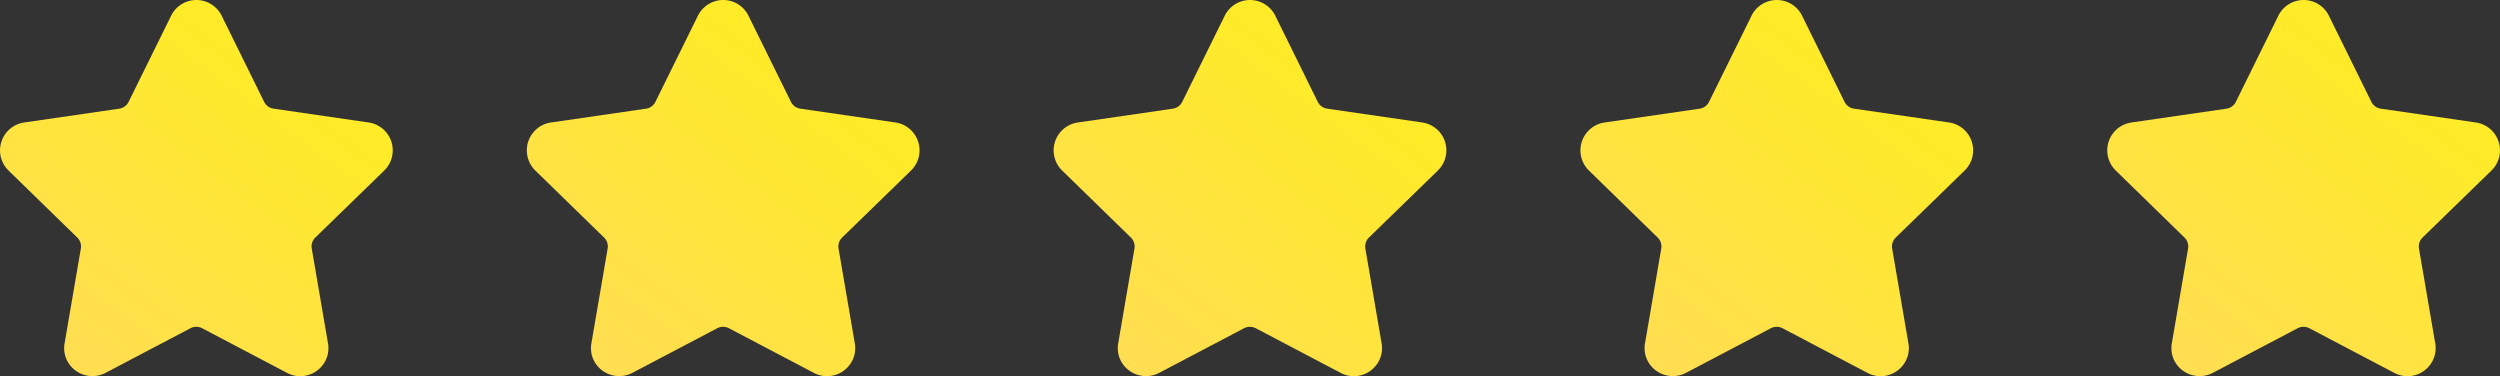
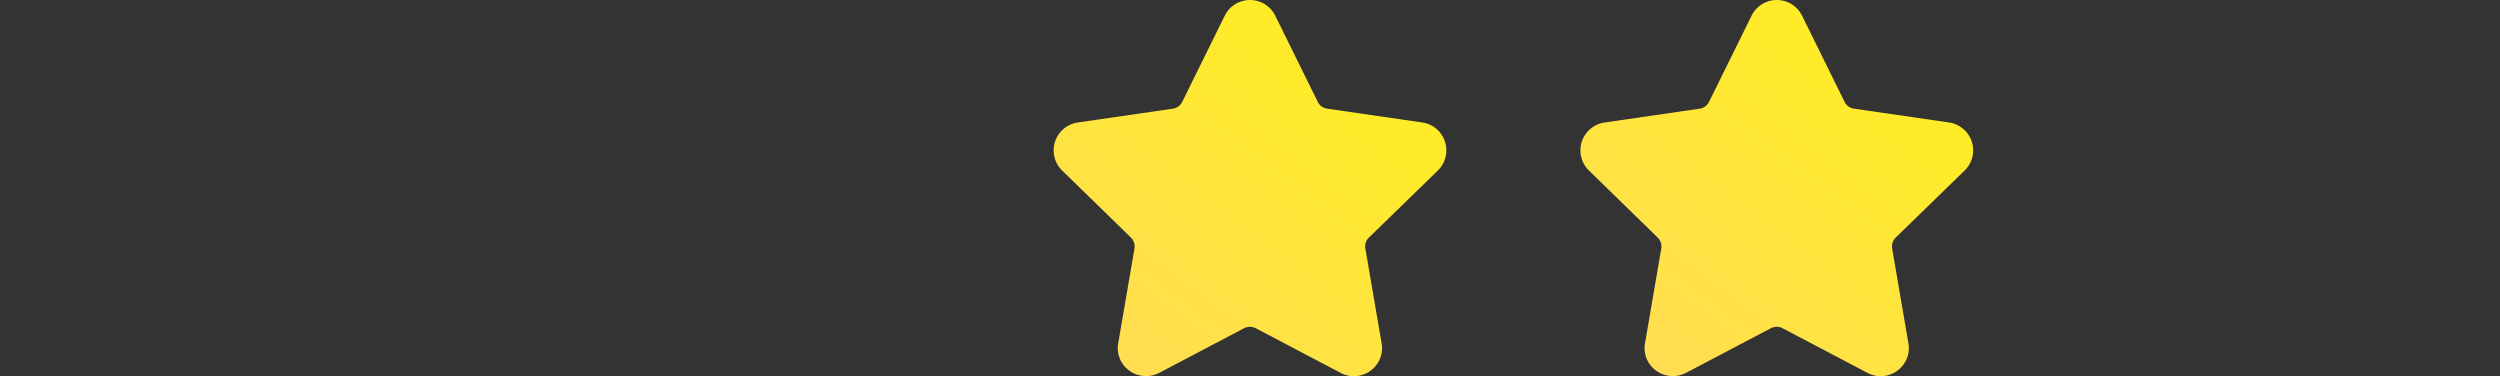
<svg xmlns="http://www.w3.org/2000/svg" id="stars" width="142.602" height="21.464" viewBox="0 0 142.602 21.464">
  <rect x="0" y="0" width="142.602" height="21.464" fill="#333333" stroke="none" />
  <defs>
    <linearGradient id="linear-gradient" x1="0.114" y1="1" x2="0.952" y2="-0.085" gradientUnits="objectBoundingBox">
      <stop offset="0" stop-color="#fd5" />
      <stop offset="1" stop-color="#fff017" />
    </linearGradient>
  </defs>
-   <path id="star_1_" data-name="star (1)" d="M21.916,10.774a1.607,1.607,0,0,0-.891-2.741L15.6,7.245a.709.709,0,0,1-.534-.388L12.642,1.942a1.607,1.607,0,0,0-2.881,0L7.335,6.858a.709.709,0,0,1-.534.388l-5.424.788a1.607,1.607,0,0,0-.891,2.741L4.41,14.6a.71.71,0,0,1,.2.628l-.926,5.4a1.573,1.573,0,0,0,.35,1.3,1.623,1.623,0,0,0,1.981.391l4.851-2.551a.726.726,0,0,1,.66,0l4.852,2.551a1.59,1.59,0,0,0,.747.187,1.611,1.611,0,0,0,1.233-.578,1.572,1.572,0,0,0,.35-1.3l-.926-5.4a.71.71,0,0,1,.2-.628Z" transform="translate(0.001 -1.047)" fill="url(#linear-gradient)" />
-   <path id="star_1_2" data-name="star (1)" d="M21.916,10.774a1.607,1.607,0,0,0-.891-2.741L15.6,7.245a.709.709,0,0,1-.534-.388L12.642,1.942a1.607,1.607,0,0,0-2.881,0L7.335,6.858a.709.709,0,0,1-.534.388l-5.424.788a1.607,1.607,0,0,0-.891,2.741L4.41,14.6a.71.71,0,0,1,.2.628l-.926,5.4a1.573,1.573,0,0,0,.35,1.3,1.623,1.623,0,0,0,1.981.391l4.851-2.551a.726.726,0,0,1,.66,0l4.852,2.551a1.59,1.59,0,0,0,.747.187,1.611,1.611,0,0,0,1.233-.578,1.572,1.572,0,0,0,.35-1.3l-.926-5.4a.71.71,0,0,1,.2-.628Z" transform="translate(30.05 -1.047)" fill="url(#linear-gradient)" />
  <path id="star_1_3" data-name="star (1)" d="M21.916,10.774a1.607,1.607,0,0,0-.891-2.741L15.6,7.245a.709.709,0,0,1-.534-.388L12.642,1.942a1.607,1.607,0,0,0-2.881,0L7.335,6.858a.709.709,0,0,1-.534.388l-5.424.788a1.607,1.607,0,0,0-.891,2.741L4.41,14.6a.71.71,0,0,1,.2.628l-.926,5.4a1.573,1.573,0,0,0,.35,1.3,1.623,1.623,0,0,0,1.981.391l4.851-2.551a.726.726,0,0,1,.66,0l4.852,2.551a1.59,1.59,0,0,0,.747.187,1.611,1.611,0,0,0,1.233-.578,1.572,1.572,0,0,0,.35-1.3l-.926-5.4a.71.71,0,0,1,.2-.628Z" transform="translate(60.1 -1.047)" fill="url(#linear-gradient)" />
  <path id="star_1_4" data-name="star (1)" d="M21.916,10.774a1.607,1.607,0,0,0-.891-2.741L15.6,7.245a.709.709,0,0,1-.534-.388L12.642,1.942a1.607,1.607,0,0,0-2.881,0L7.335,6.858a.709.709,0,0,1-.534.388l-5.424.788a1.607,1.607,0,0,0-.891,2.741L4.41,14.6a.71.71,0,0,1,.2.628l-.926,5.4a1.573,1.573,0,0,0,.35,1.3,1.623,1.623,0,0,0,1.981.391l4.851-2.551a.726.726,0,0,1,.66,0l4.852,2.551a1.59,1.59,0,0,0,.747.187,1.611,1.611,0,0,0,1.233-.578,1.572,1.572,0,0,0,.35-1.3l-.926-5.4a.71.71,0,0,1,.2-.628Z" transform="translate(90.149 -1.047)" fill="url(#linear-gradient)" />
-   <path id="star_1_5" data-name="star (1)" d="M21.916,10.774a1.607,1.607,0,0,0-.891-2.741L15.6,7.245a.709.709,0,0,1-.534-.388L12.642,1.942a1.607,1.607,0,0,0-2.881,0L7.335,6.858a.709.709,0,0,1-.534.388l-5.424.788a1.607,1.607,0,0,0-.891,2.741L4.41,14.6a.71.71,0,0,1,.2.628l-.926,5.4a1.573,1.573,0,0,0,.35,1.3,1.623,1.623,0,0,0,1.981.391l4.851-2.551a.726.726,0,0,1,.66,0l4.852,2.551a1.59,1.59,0,0,0,.747.187,1.611,1.611,0,0,0,1.233-.578,1.572,1.572,0,0,0,.35-1.3l-.926-5.4a.71.71,0,0,1,.2-.628Z" transform="translate(120.199 -1.047)" fill="url(#linear-gradient)" />
</svg>